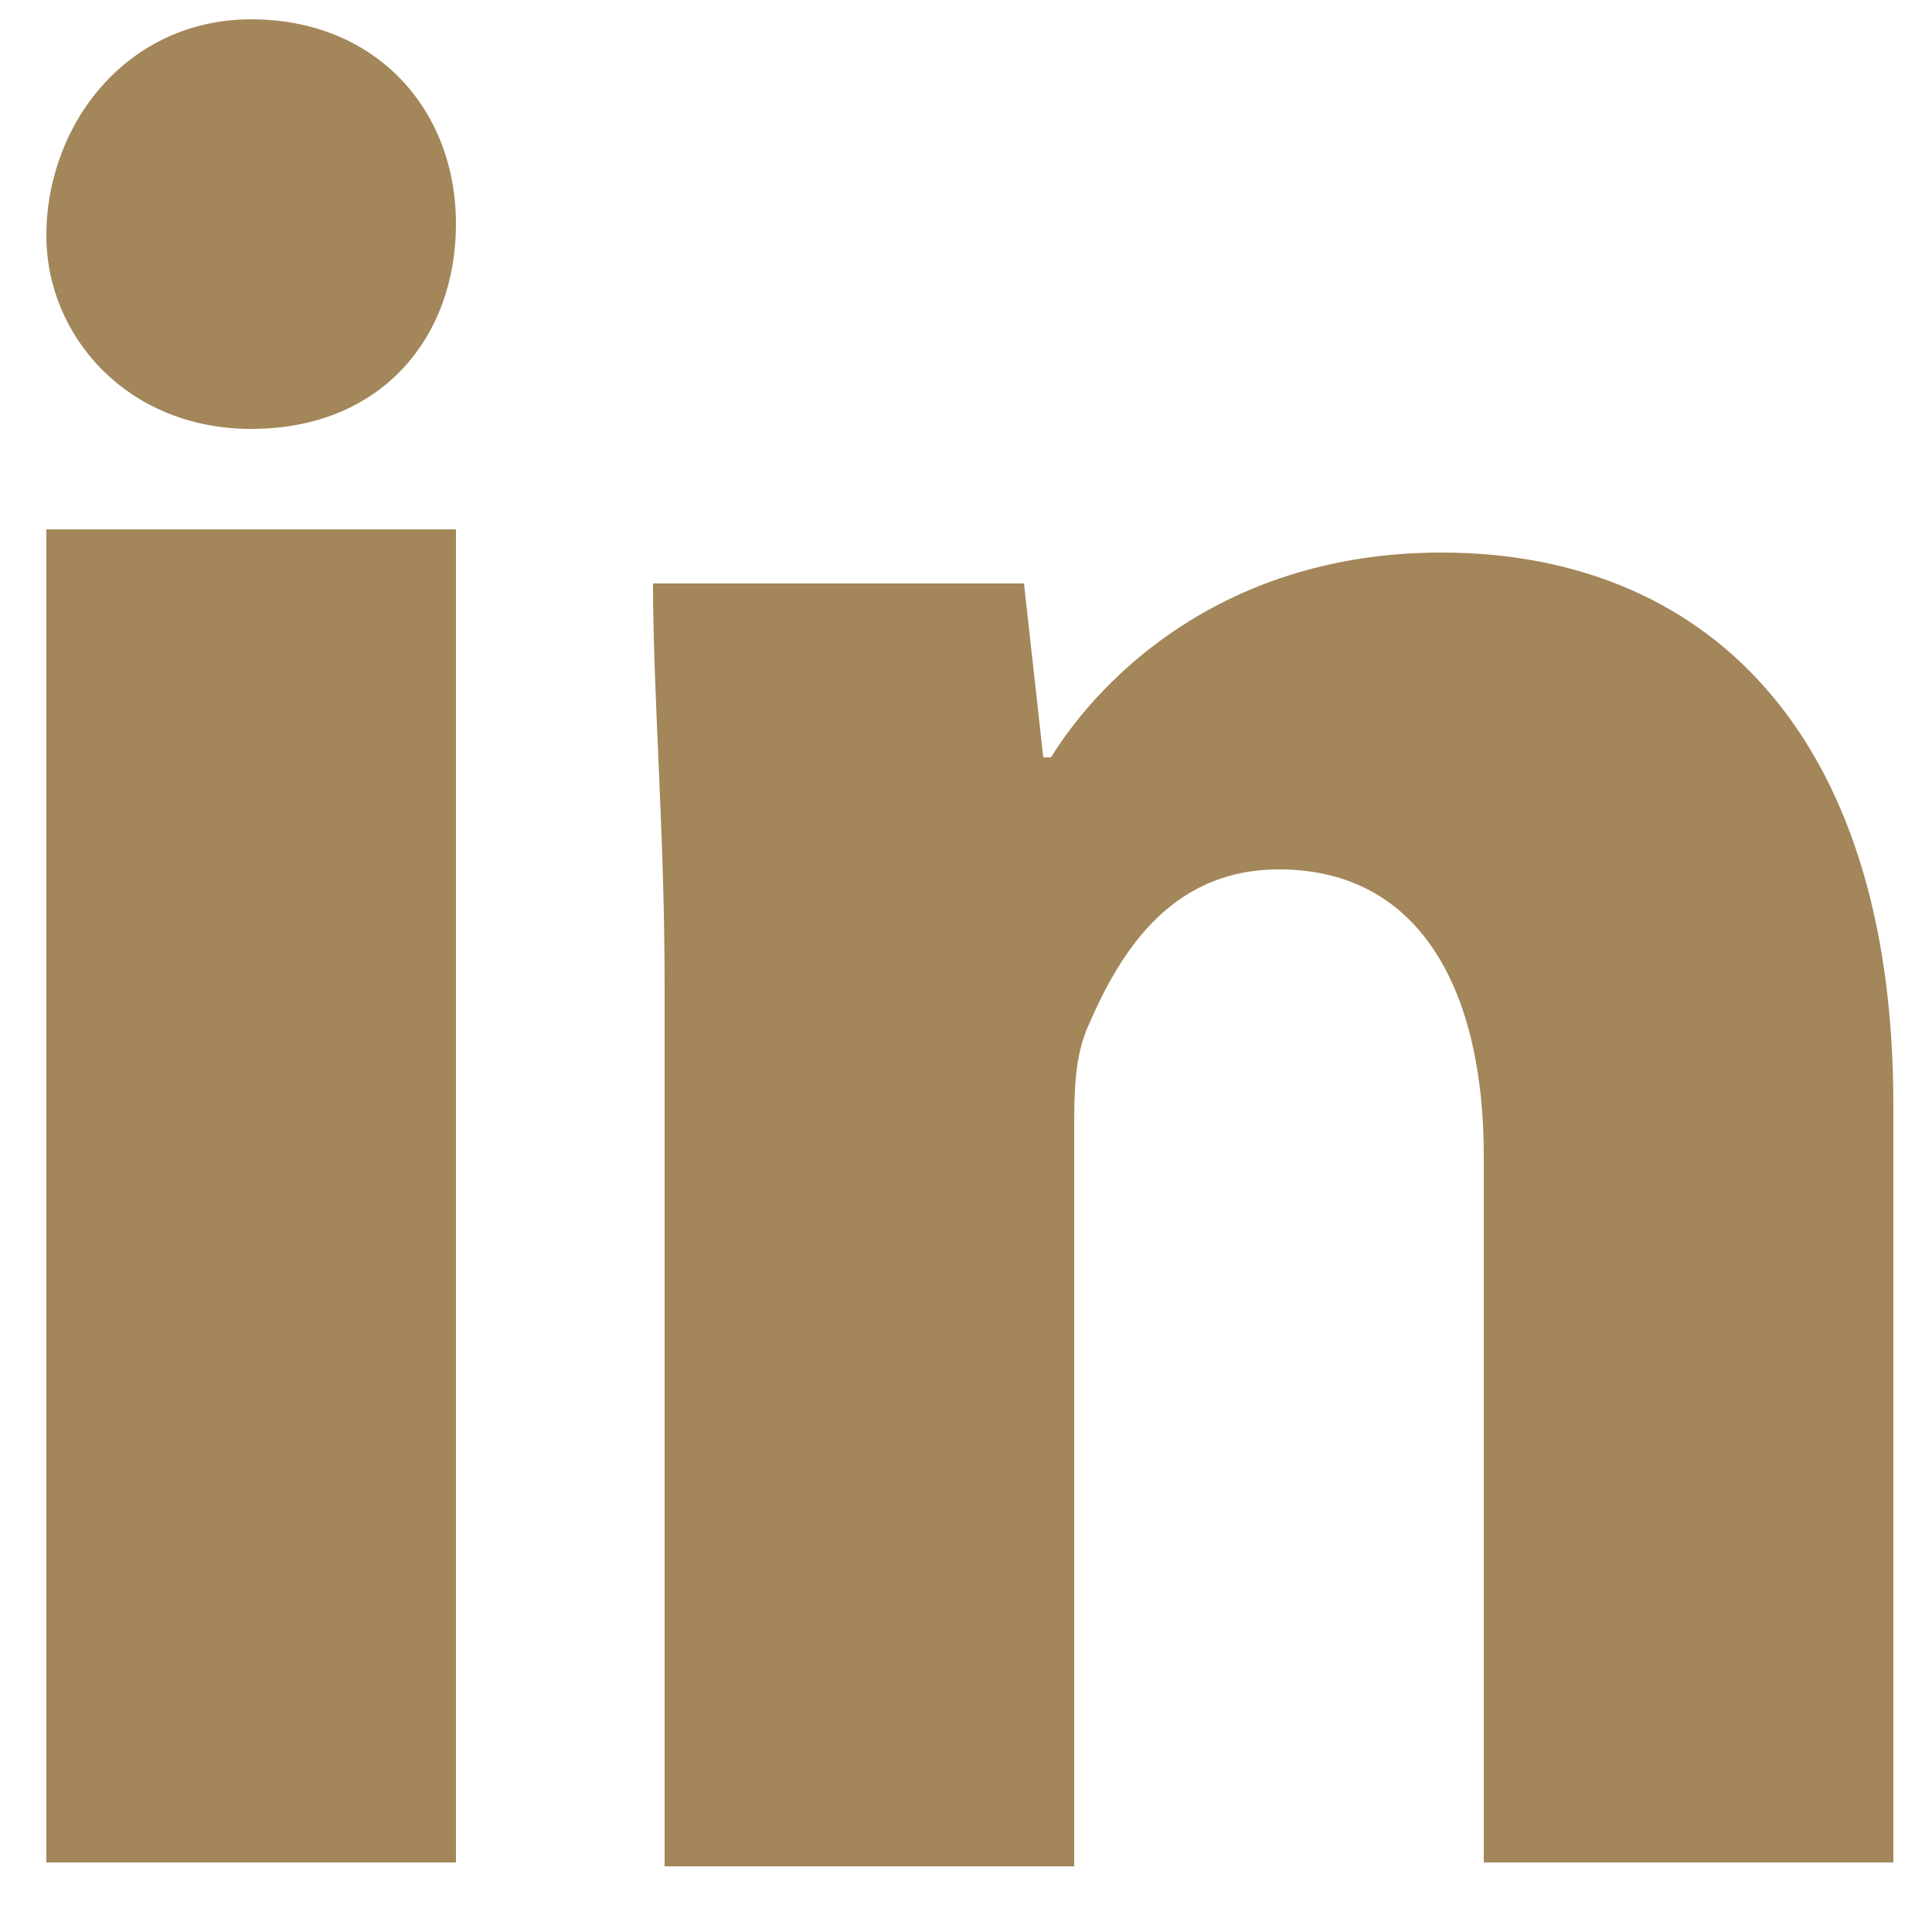
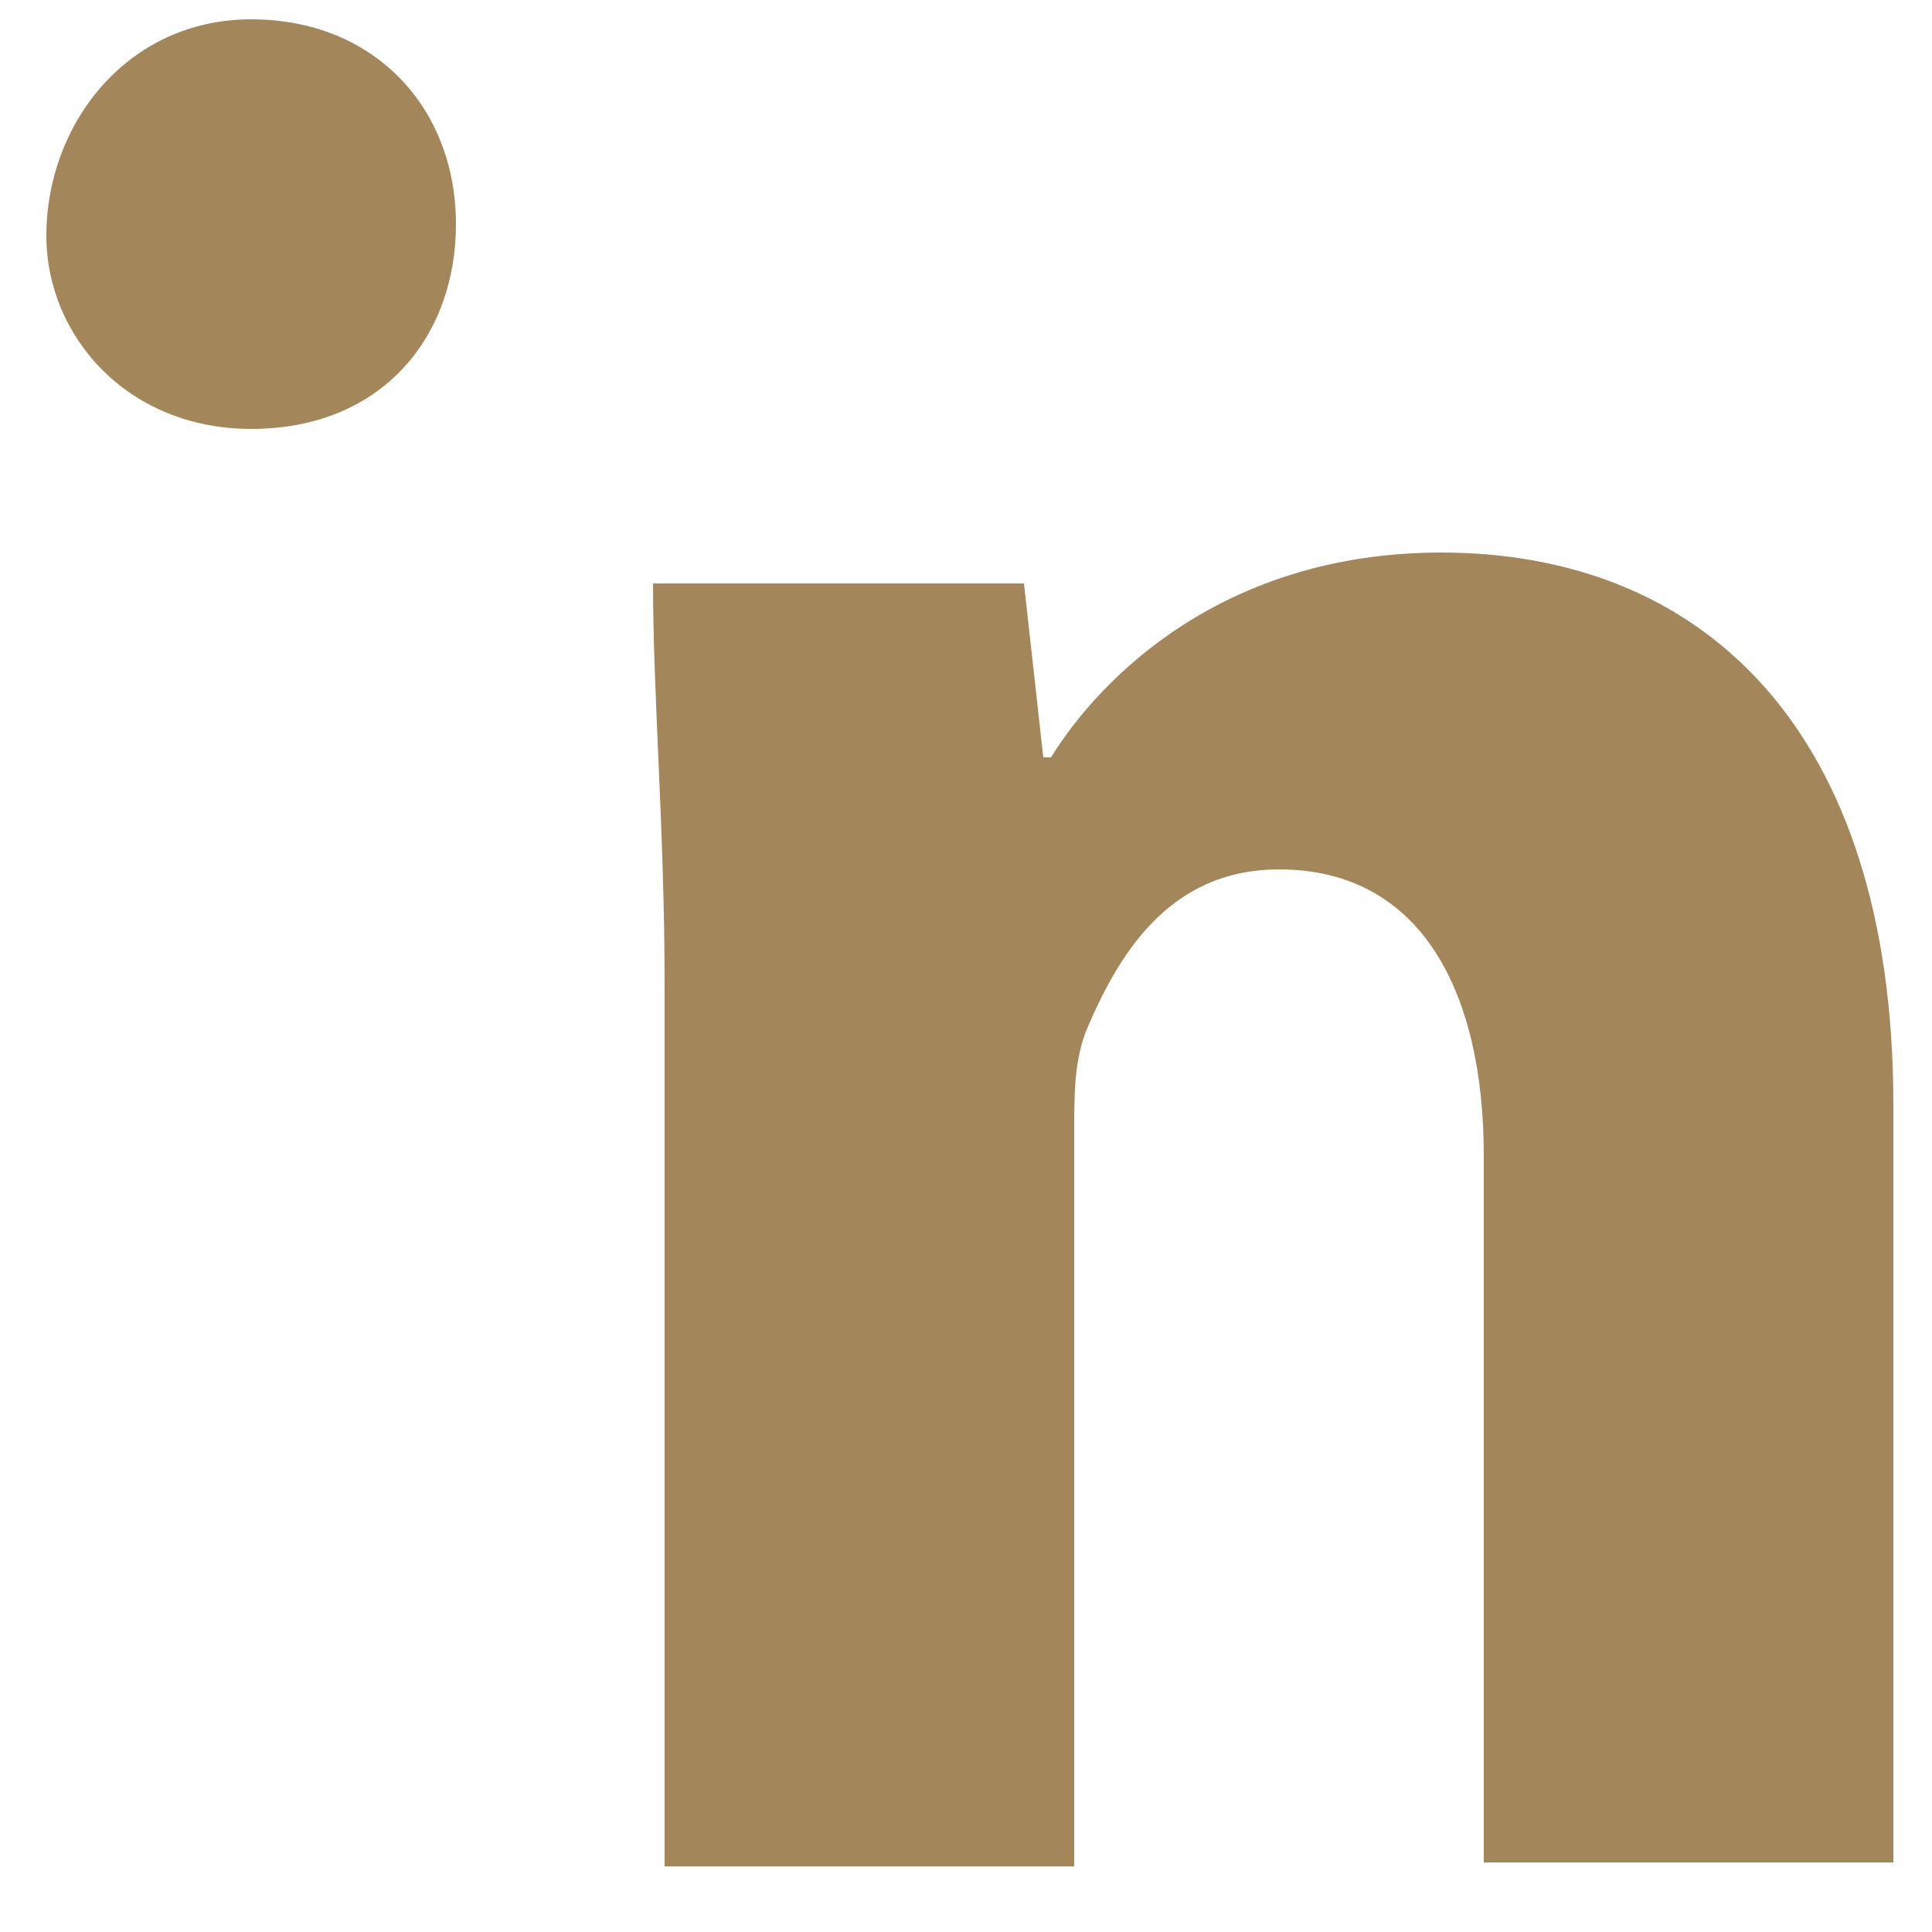
<svg xmlns="http://www.w3.org/2000/svg" version="1.1" id="Layer_1" x="0px" y="0px" viewBox="0 0 50 50" style="enable-background:new 0 0 50 50;" xml:space="preserve">
  <style type="text/css">
	.st0{fill:#A38659;}
</style>
  <g>
    <g>
      <path class="st0" d="M11.8,5.8c0,2.9-1.9,5.3-5.3,5.3c-3.2,0-5.3-2.4-5.3-5c0-2.9,2.1-5.6,5.3-5.6S11.8,2.8,11.8,5.8z" />
    </g>
    <g>
-       <rect x="1.2" y="13.7" class="st0" width="10.6" height="34.5" />
-     </g>
+       </g>
    <g>
      <path class="st0" d="M37.3,14.3c-5.6,0-8.8,3.2-10.1,5.3H27l-0.5-4.5h-9.6c0,2.9,0.3,6.4,0.3,10.4v22.8h10.6V29.4    c0-1.1,0-1.9,0.3-2.7c0.8-1.9,2.1-4.2,5-4.2c3.7,0,5.3,3.2,5.3,7.4v18.3H49V28.6C49,18.8,44,14.3,37.3,14.3z" />
    </g>
  </g>
</svg>